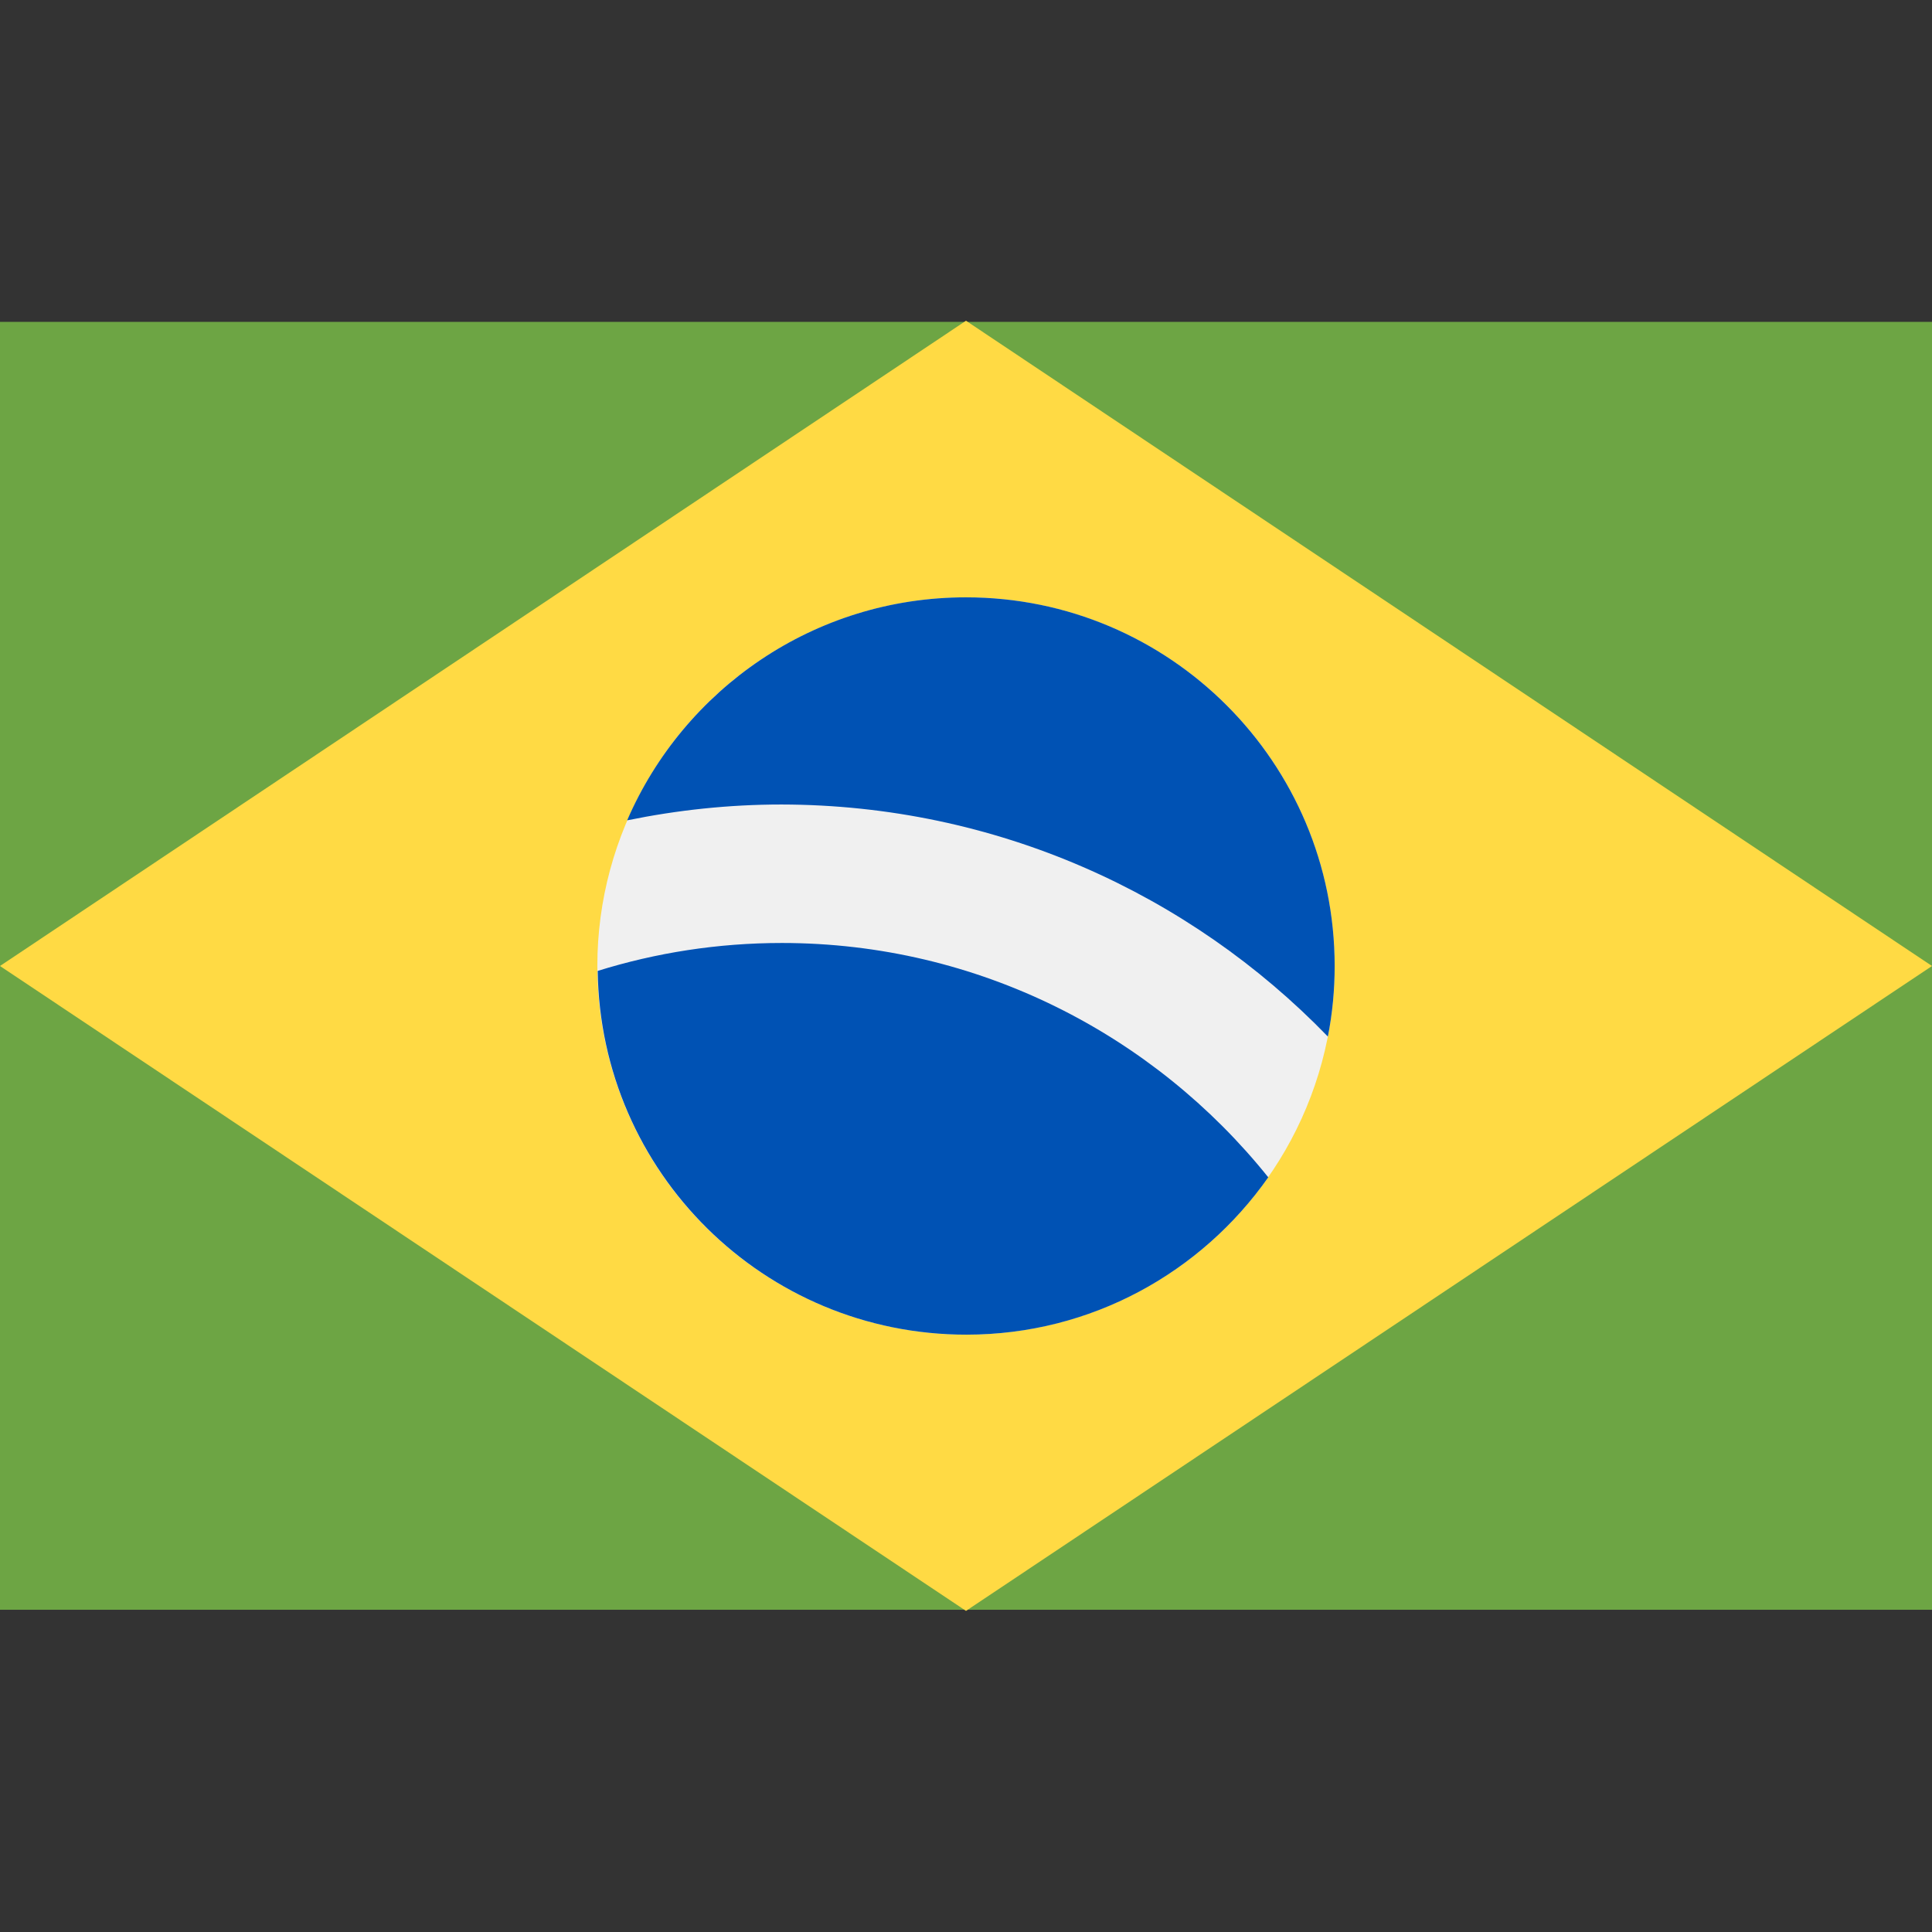
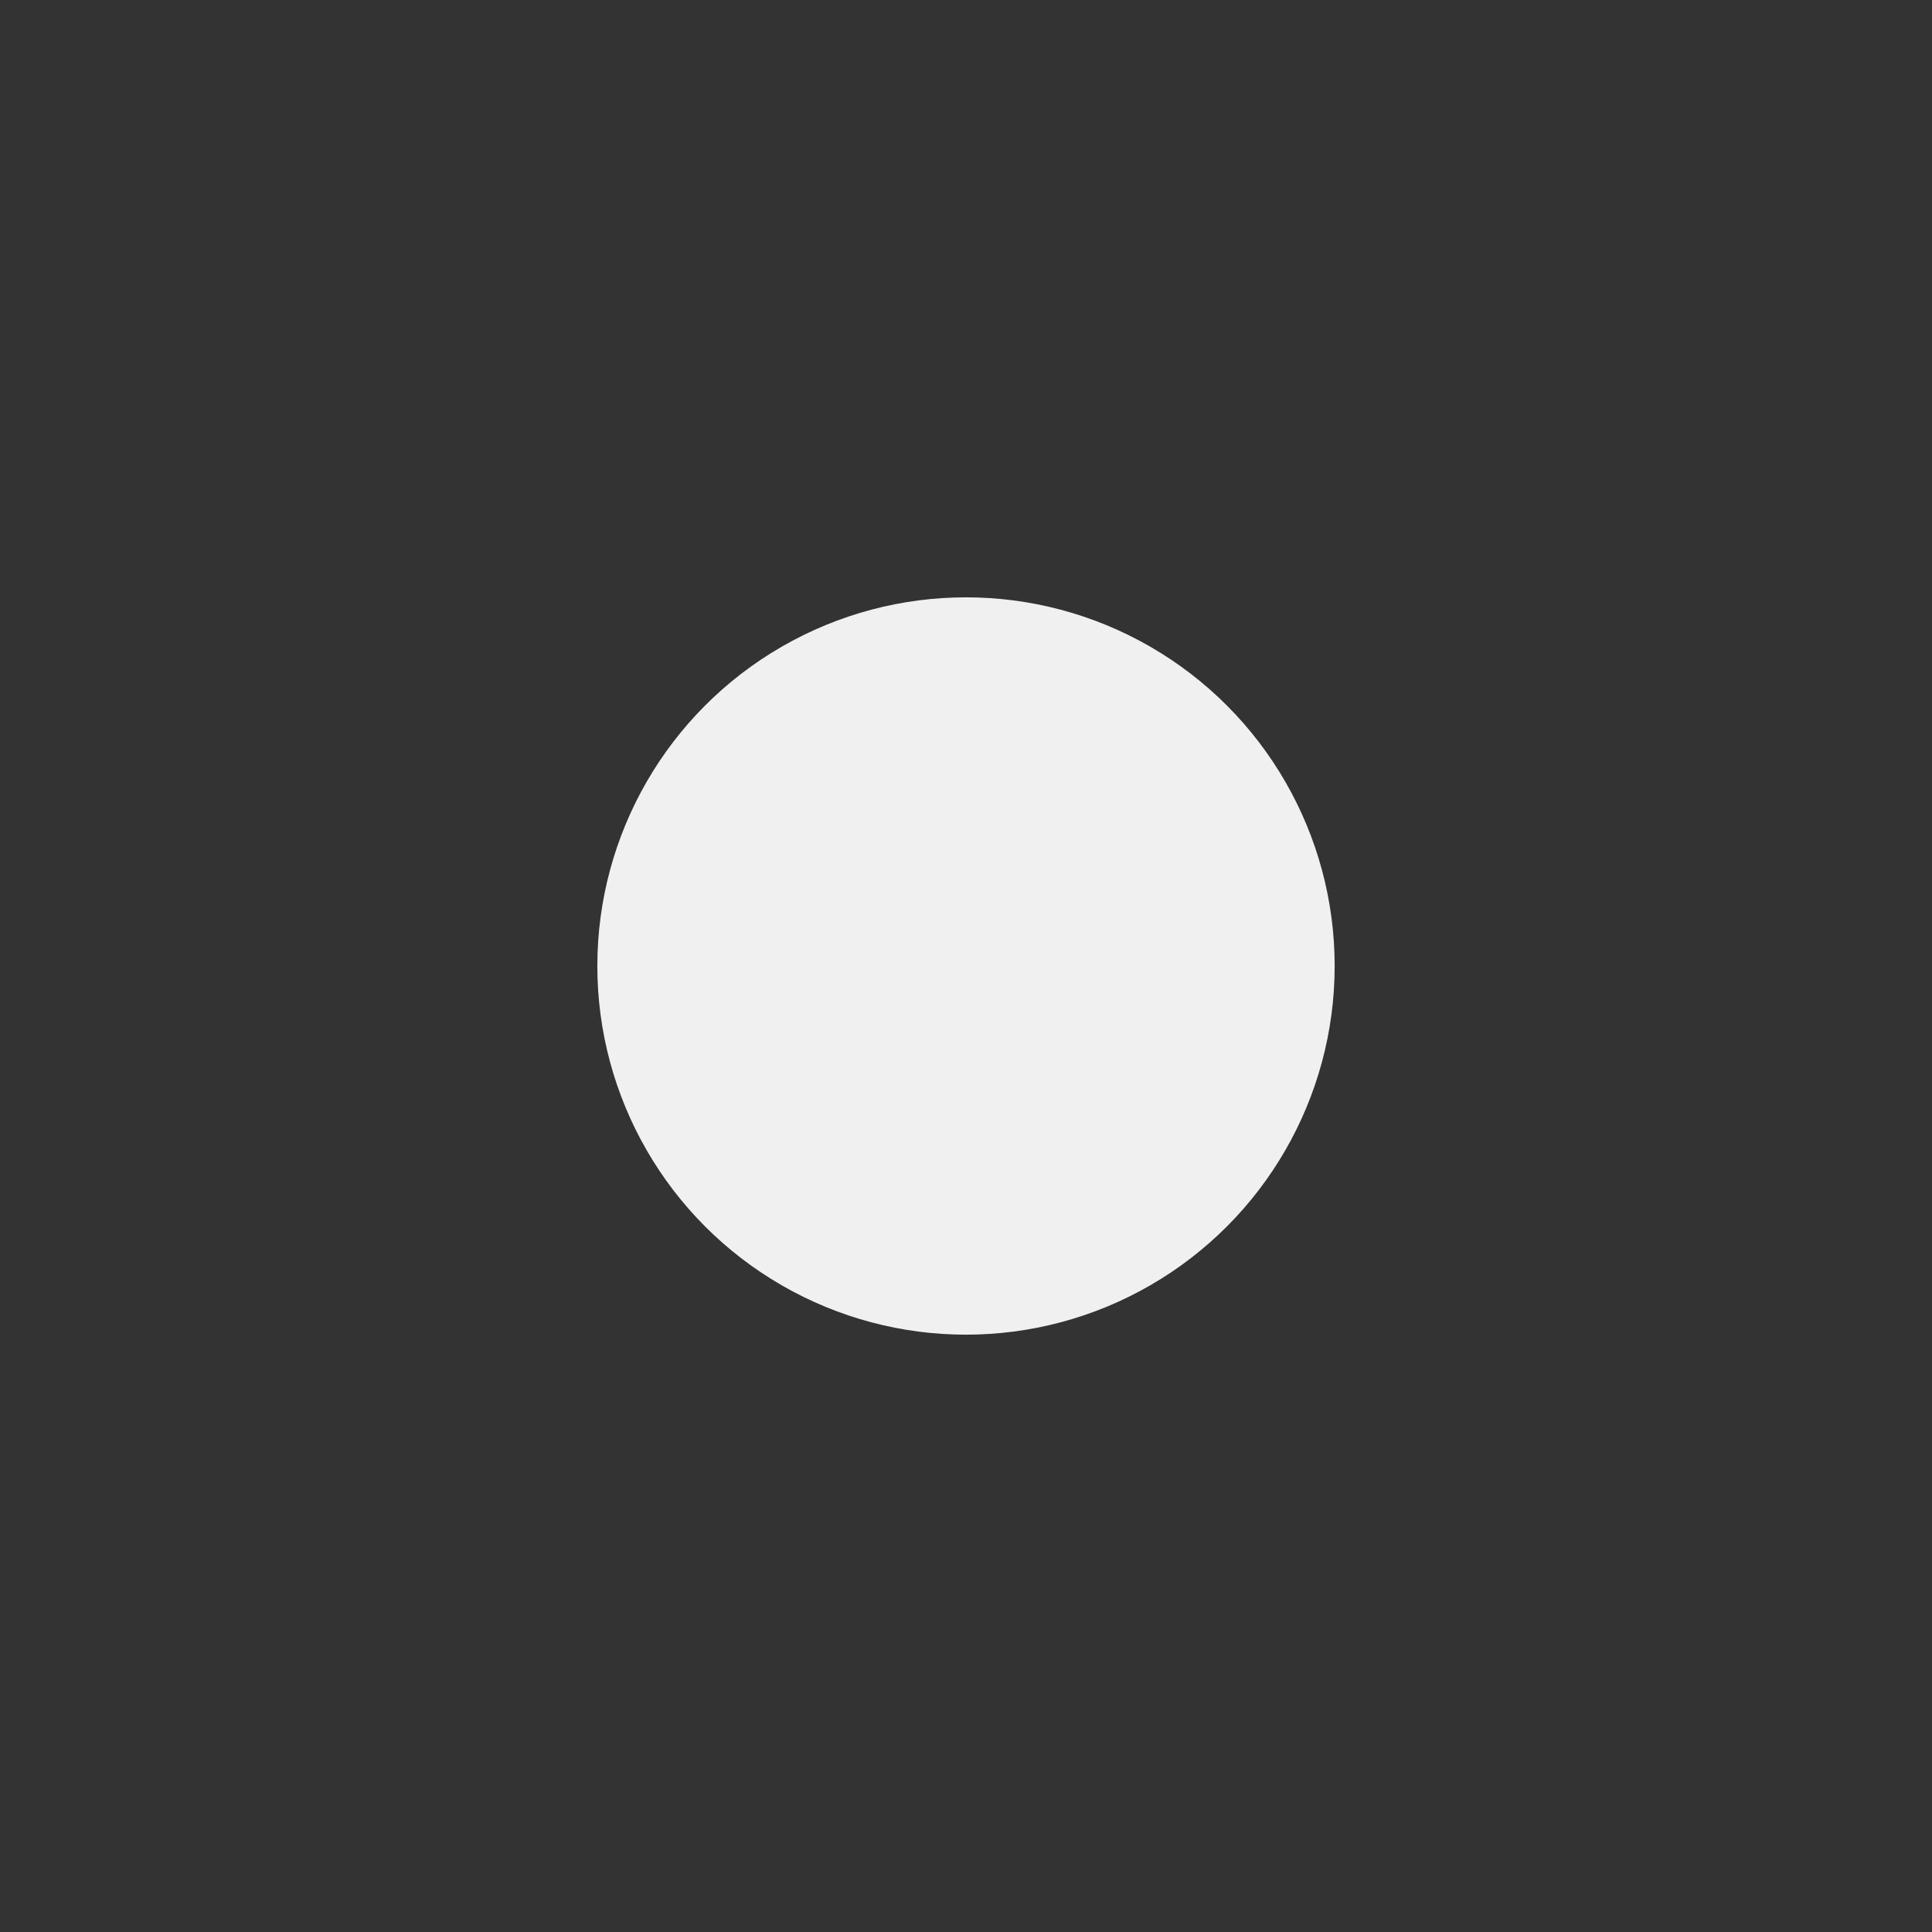
<svg xmlns="http://www.w3.org/2000/svg" version="1.1" id="Capa_1" x="0px" y="0px" viewBox="0 0 512 512" style="enable-background:new 0 0 512 512;" xml:space="preserve">
  <rect x="0" y="0" width="512" height="512" fill="#333333" stroke="none" />
  <style type="text/css">
	.st0{fill:#6DA544;}
	.st1{fill:#FFDA44;}
	.st2{fill:#F0F0F0;}
	.st3{fill:#0052B4;}
</style>
-   <rect y="85.3" class="st0" width="512" height="341.3" />
-   <polygon class="st1" points="256,85 512,256 256,426.9 0,256 " />
  <circle class="st2" cx="256" cy="256" r="97.7" />
  <g>
-     <path class="st3" d="M207.2,249.9c-17,0-33.4,2.6-48.8,7.4c0.7,53.4,44.1,96.4,97.7,96.4c33.1,0,62.3-16.5,80-41.7   C305.8,274.2,259.2,249.9,207.2,249.9z" />
-     <path class="st3" d="M351.9,274.7c1.2-6.1,1.8-12.3,1.8-18.7c0-53.9-43.7-97.7-97.7-97.7c-40.3,0-74.8,24.4-89.8,59.1   c13.2-2.7,26.9-4.2,40.9-4.2C263.9,213.3,315.2,236.8,351.9,274.7z" />
-   </g>
+     </g>
</svg>